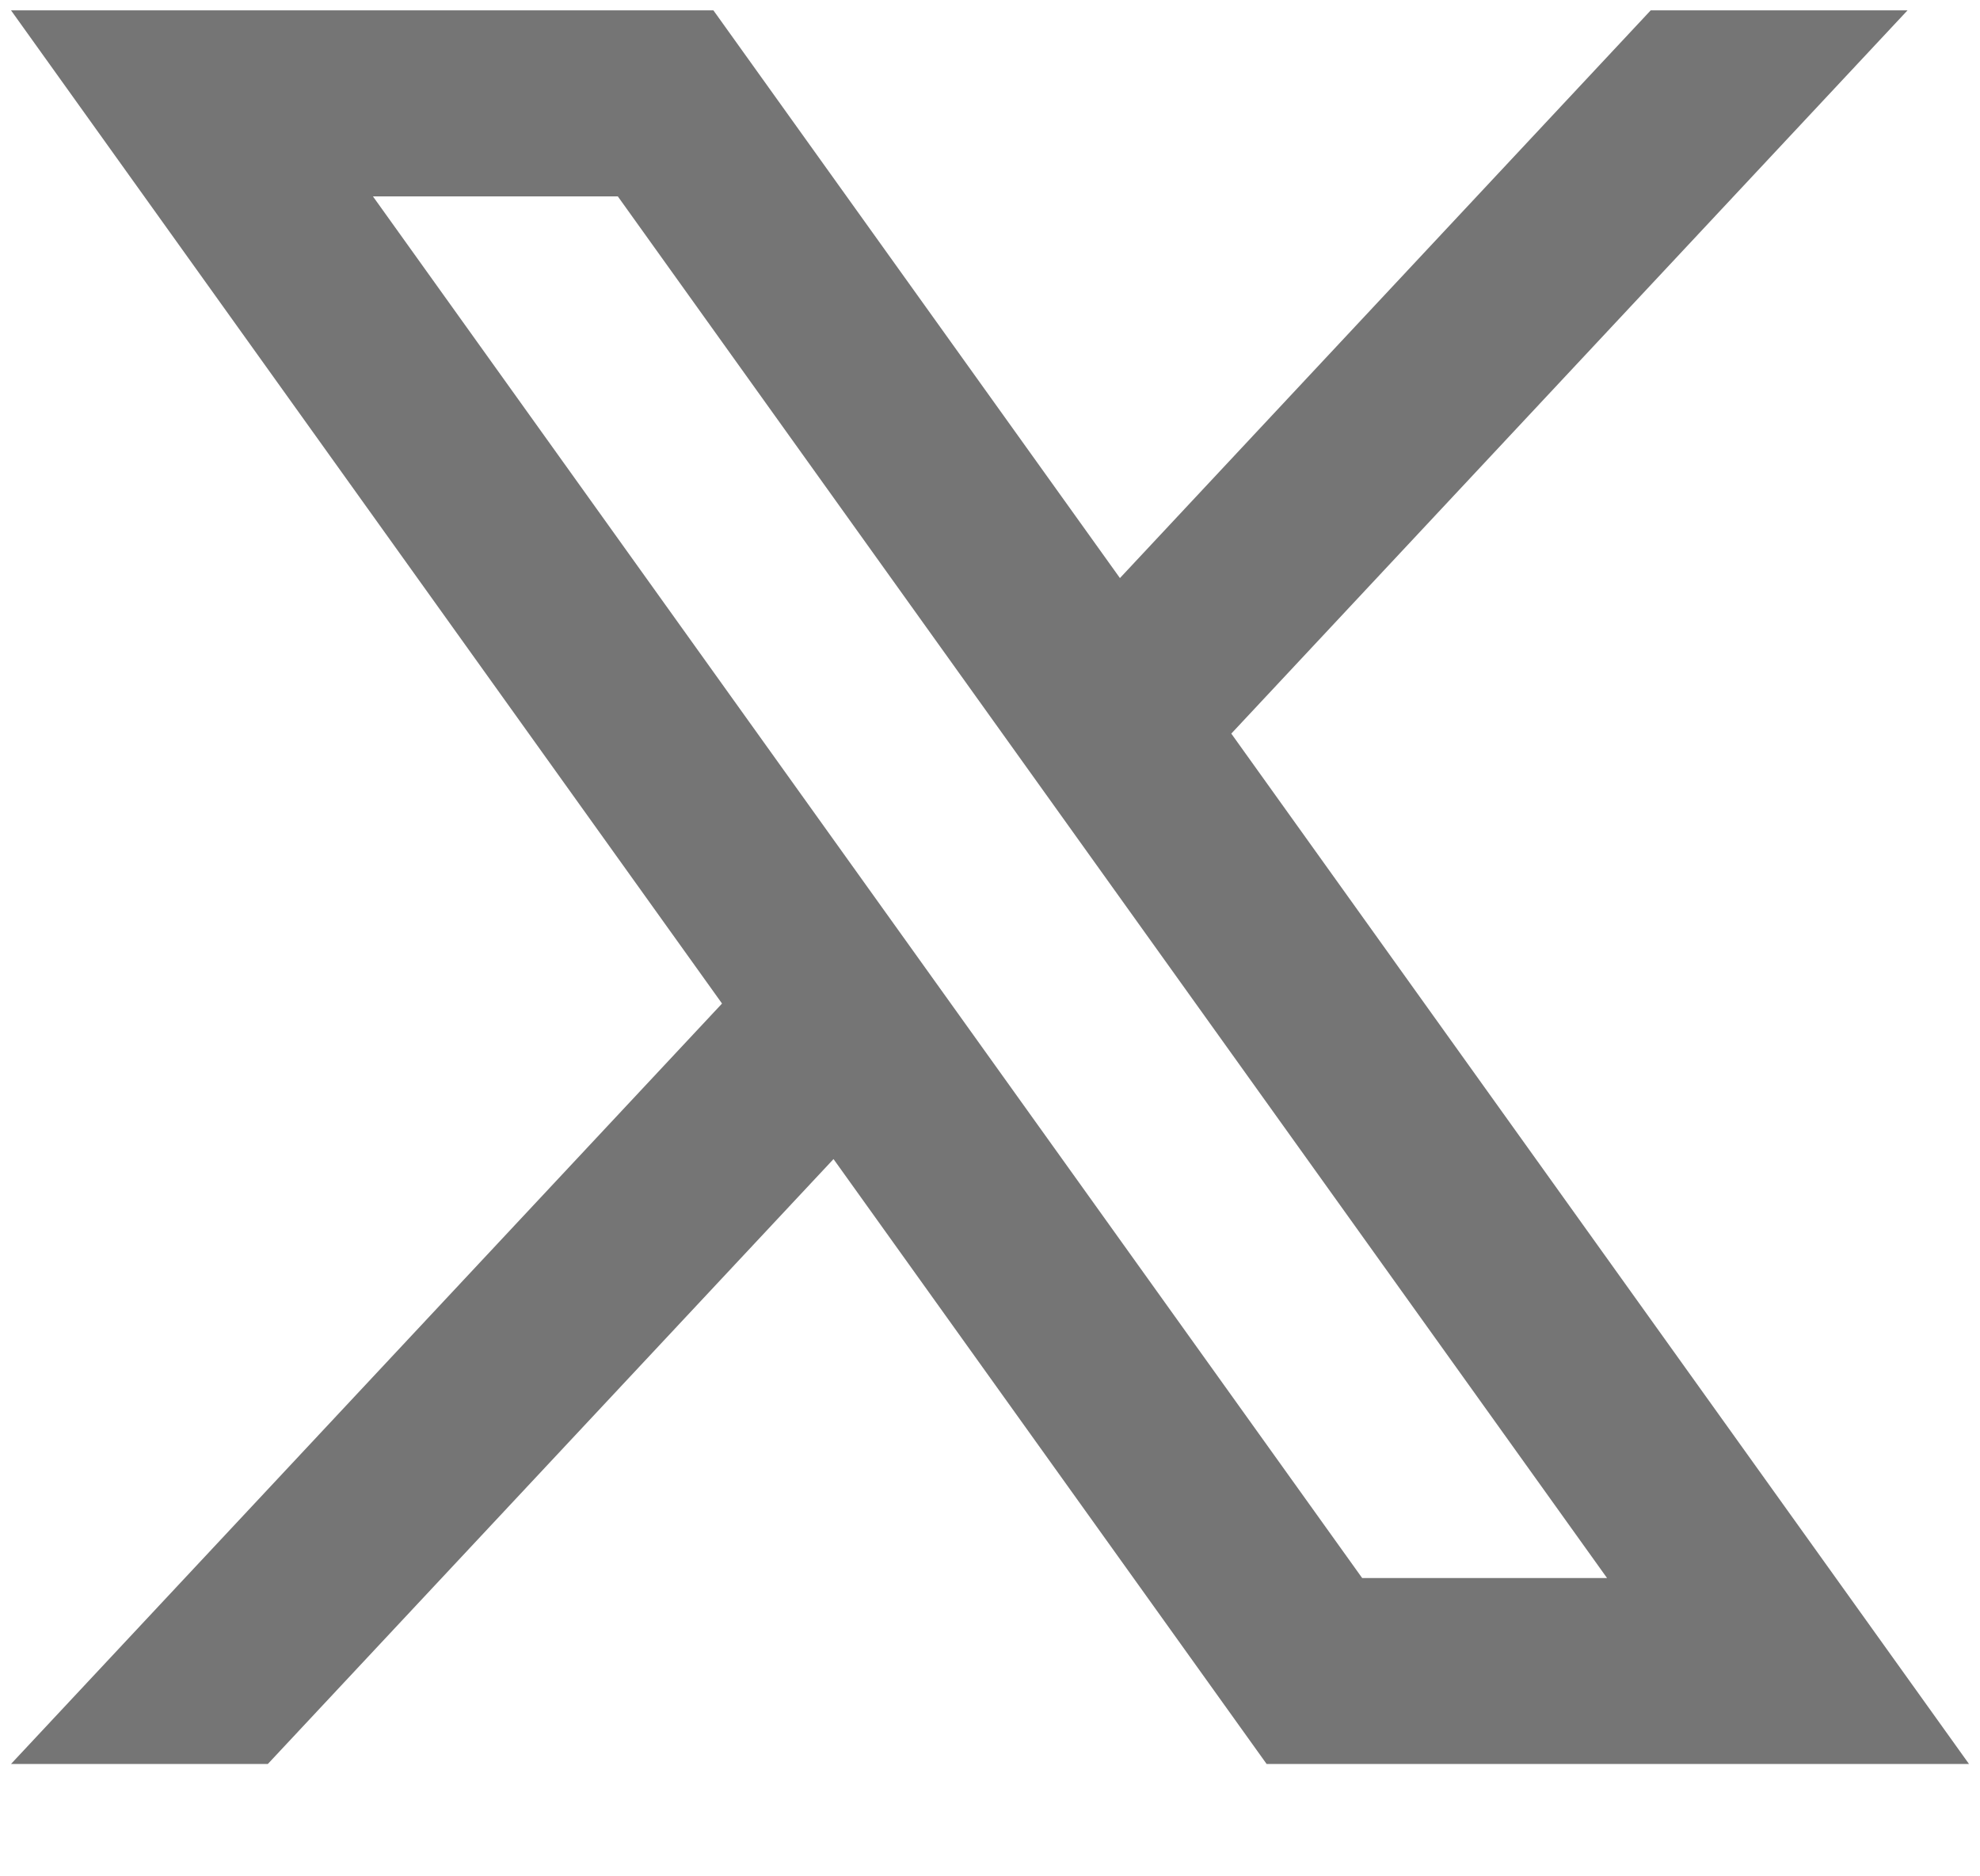
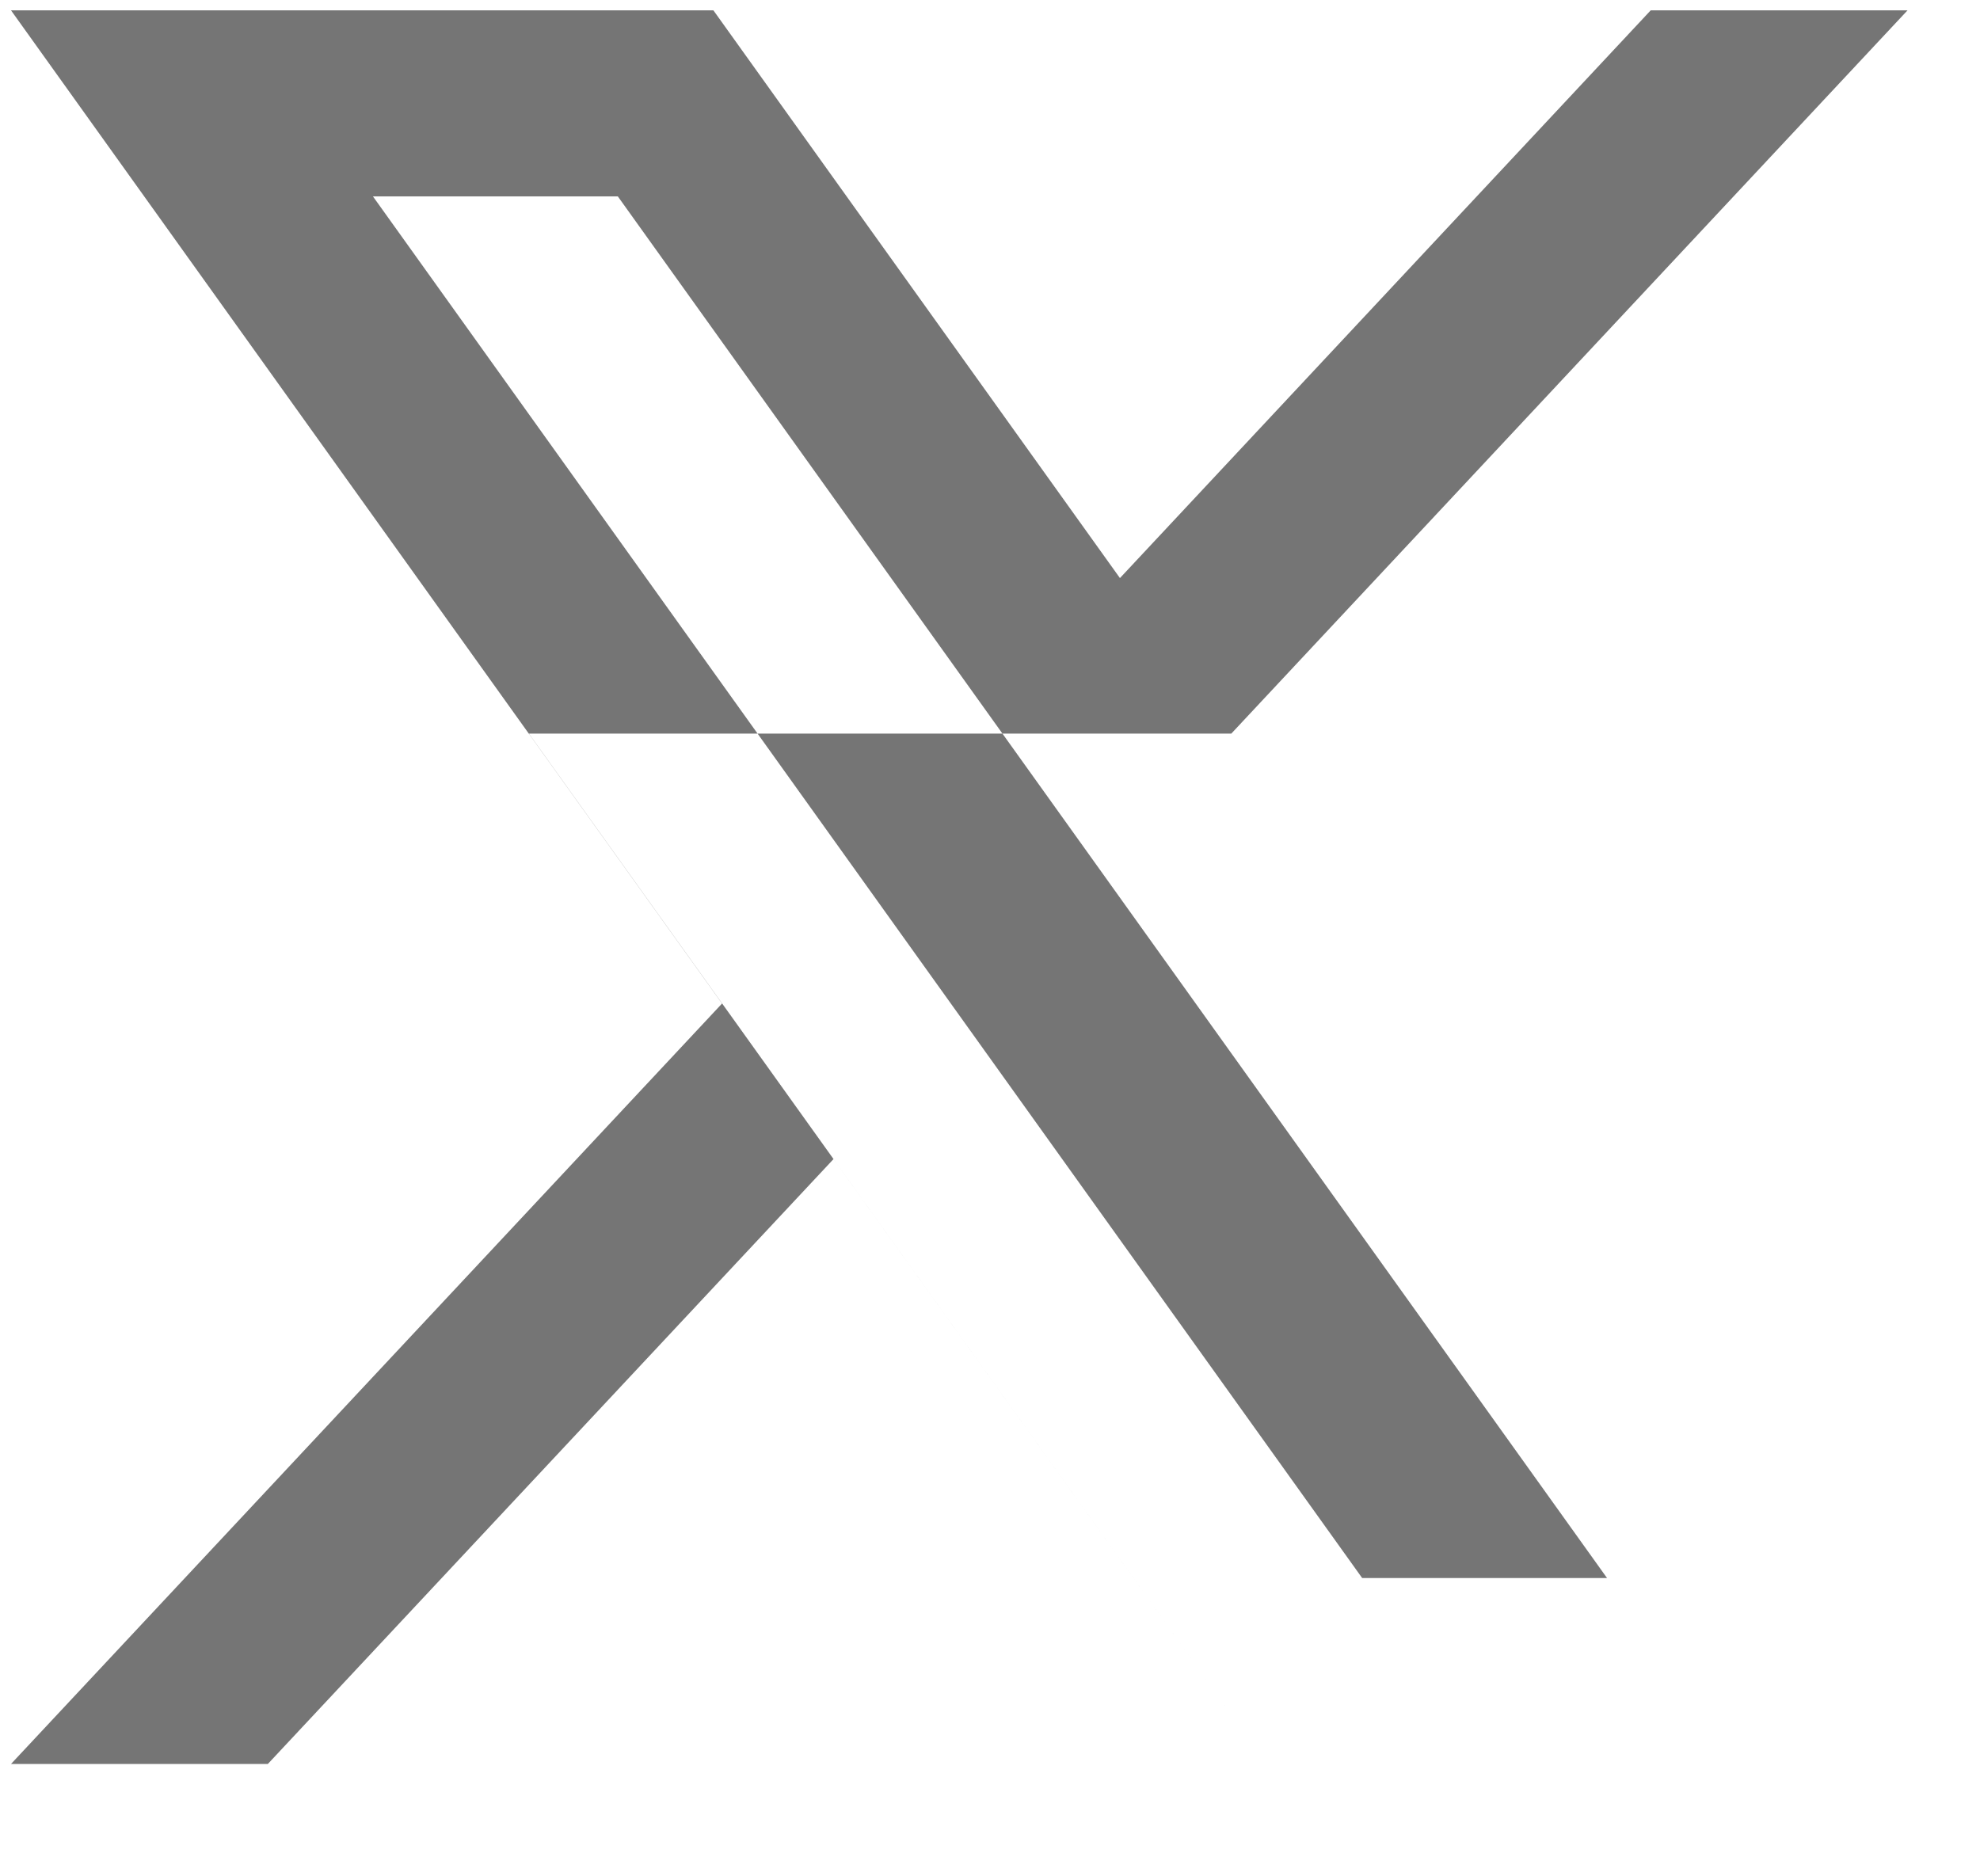
<svg xmlns="http://www.w3.org/2000/svg" id="Capa_1" data-name="Capa 1" version="1.1" viewBox="0 0 149.18 141.35">
  <defs>
    <style>
      .cls-1 {
        fill: #757575;
        stroke-width: 0px;
      }
    </style>
  </defs>
-   <path class="cls-1" d="M92.77,55.28L143.72.78h-19.35l-39.99,42.78L53.75.78H.83l53.57,74.84L.83,132.92h19.35l42.62-45.58,32.63,45.58h52.92l-55.58-77.64ZM28.1,14.8h18.45l74.53,104.11h-18.45L28.1,14.8Z" />
+   <path class="cls-1" d="M92.77,55.28L143.72.78h-19.35l-39.99,42.78L53.75.78H.83l53.57,74.84L.83,132.92h19.35l42.62-45.58,32.63,45.58l-55.58-77.64ZM28.1,14.8h18.45l74.53,104.11h-18.45L28.1,14.8Z" />
</svg>